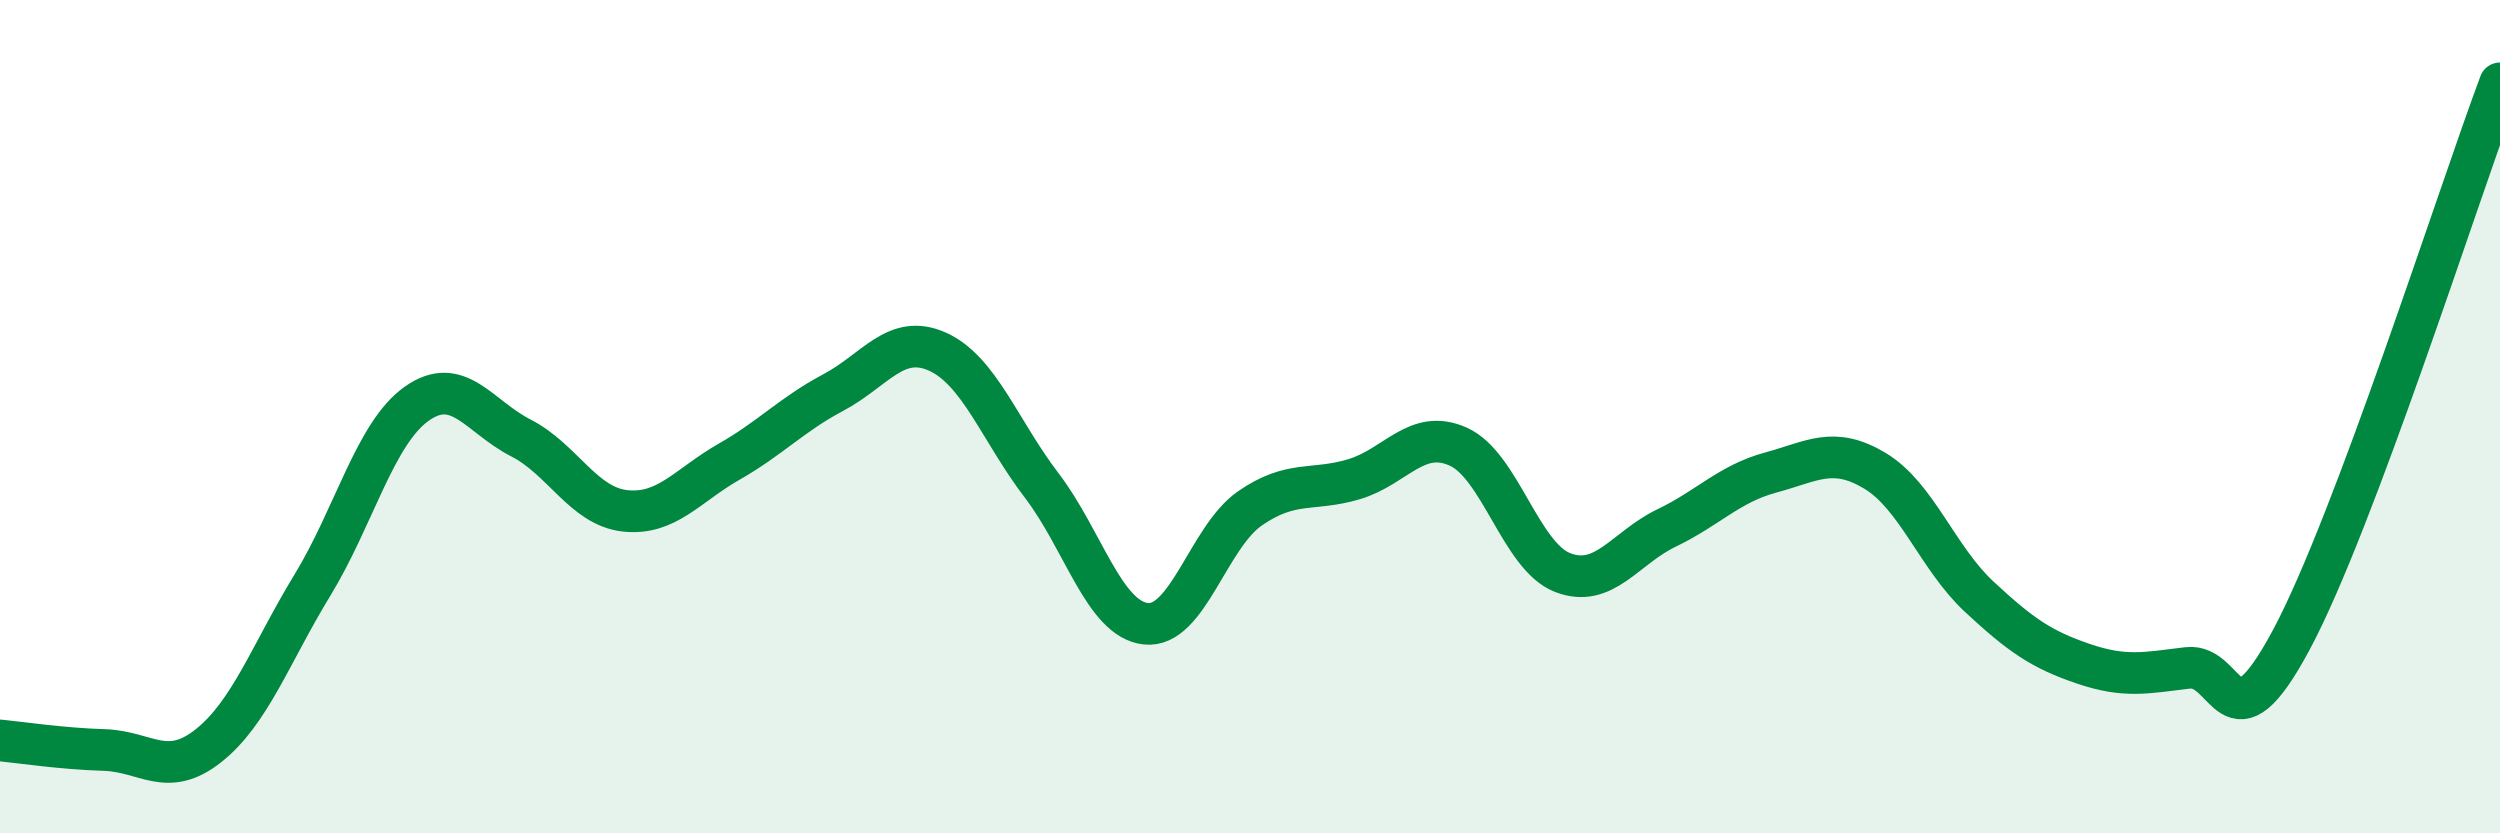
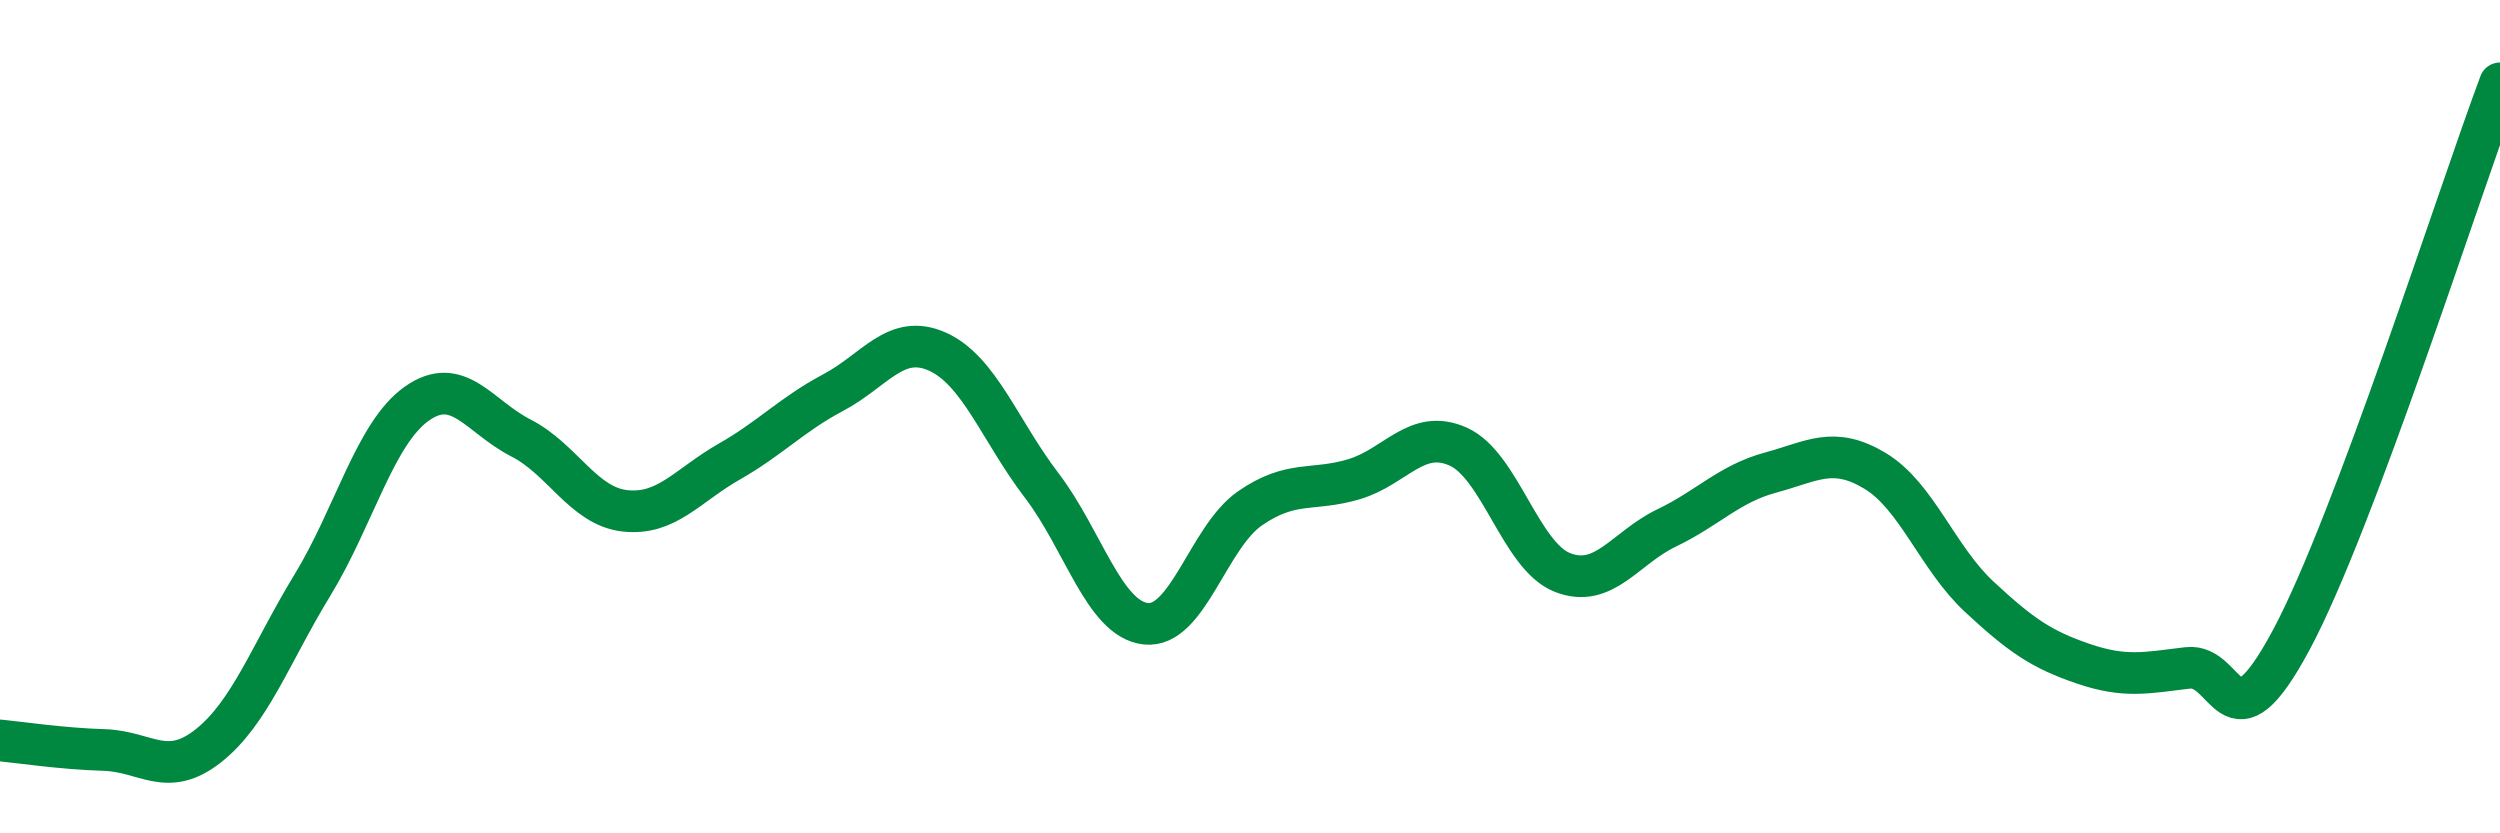
<svg xmlns="http://www.w3.org/2000/svg" width="60" height="20" viewBox="0 0 60 20">
-   <path d="M 0,17.77 C 0.5,17.82 1.5,17.97 2.5,18 C 3.5,18.03 4,18.69 5,17.9 C 6,17.11 6.5,15.68 7.5,14.04 C 8.5,12.4 9,10.4 10,9.69 C 11,8.98 11.5,10 12.5,10.51 C 13.5,11.02 14,12.15 15,12.26 C 16,12.37 16.5,11.65 17.5,11.08 C 18.5,10.51 19,9.95 20,9.42 C 21,8.89 21.5,7.99 22.5,8.44 C 23.5,8.89 24,10.34 25,11.65 C 26,12.96 26.5,14.86 27.5,14.97 C 28.5,15.08 29,12.89 30,12.2 C 31,11.51 31.5,11.8 32.5,11.5 C 33.5,11.2 34,10.27 35,10.72 C 36,11.17 36.5,13.35 37.5,13.74 C 38.5,14.13 39,13.15 40,12.67 C 41,12.19 41.5,11.61 42.5,11.34 C 43.5,11.07 44,10.7 45,11.3 C 46,11.9 46.5,13.39 47.5,14.32 C 48.5,15.25 49,15.59 50,15.93 C 51,16.27 51.5,16.15 52.5,16.03 C 53.5,15.91 53.5,18.15 55,15.34 C 56.5,12.53 59,4.67 60,2L60 20L0 20Z" fill="#008740" opacity="0.1" stroke-linecap="round" stroke-linejoin="round" />
  <path d="M 0,17.77 C 0.5,17.82 1.5,17.97 2.5,18 C 3.5,18.03 4,18.69 5,17.9 C 6,17.11 6.5,15.68 7.5,14.04 C 8.5,12.4 9,10.4 10,9.69 C 11,8.98 11.5,10 12.5,10.51 C 13.5,11.02 14,12.15 15,12.26 C 16,12.37 16.5,11.65 17.5,11.08 C 18.5,10.51 19,9.95 20,9.42 C 21,8.89 21.5,7.99 22.5,8.44 C 23.5,8.89 24,10.34 25,11.65 C 26,12.96 26.5,14.86 27.5,14.97 C 28.5,15.08 29,12.89 30,12.2 C 31,11.51 31.5,11.8 32.5,11.5 C 33.5,11.2 34,10.27 35,10.72 C 36,11.17 36.5,13.35 37.5,13.74 C 38.5,14.13 39,13.15 40,12.67 C 41,12.19 41.5,11.61 42.5,11.34 C 43.5,11.07 44,10.7 45,11.3 C 46,11.9 46.5,13.39 47.5,14.32 C 48.5,15.25 49,15.59 50,15.93 C 51,16.27 51.5,16.15 52.5,16.03 C 53.5,15.91 53.5,18.15 55,15.34 C 56.5,12.53 59,4.67 60,2" stroke="#008740" stroke-width="1" fill="none" stroke-linecap="round" stroke-linejoin="round" />
</svg>